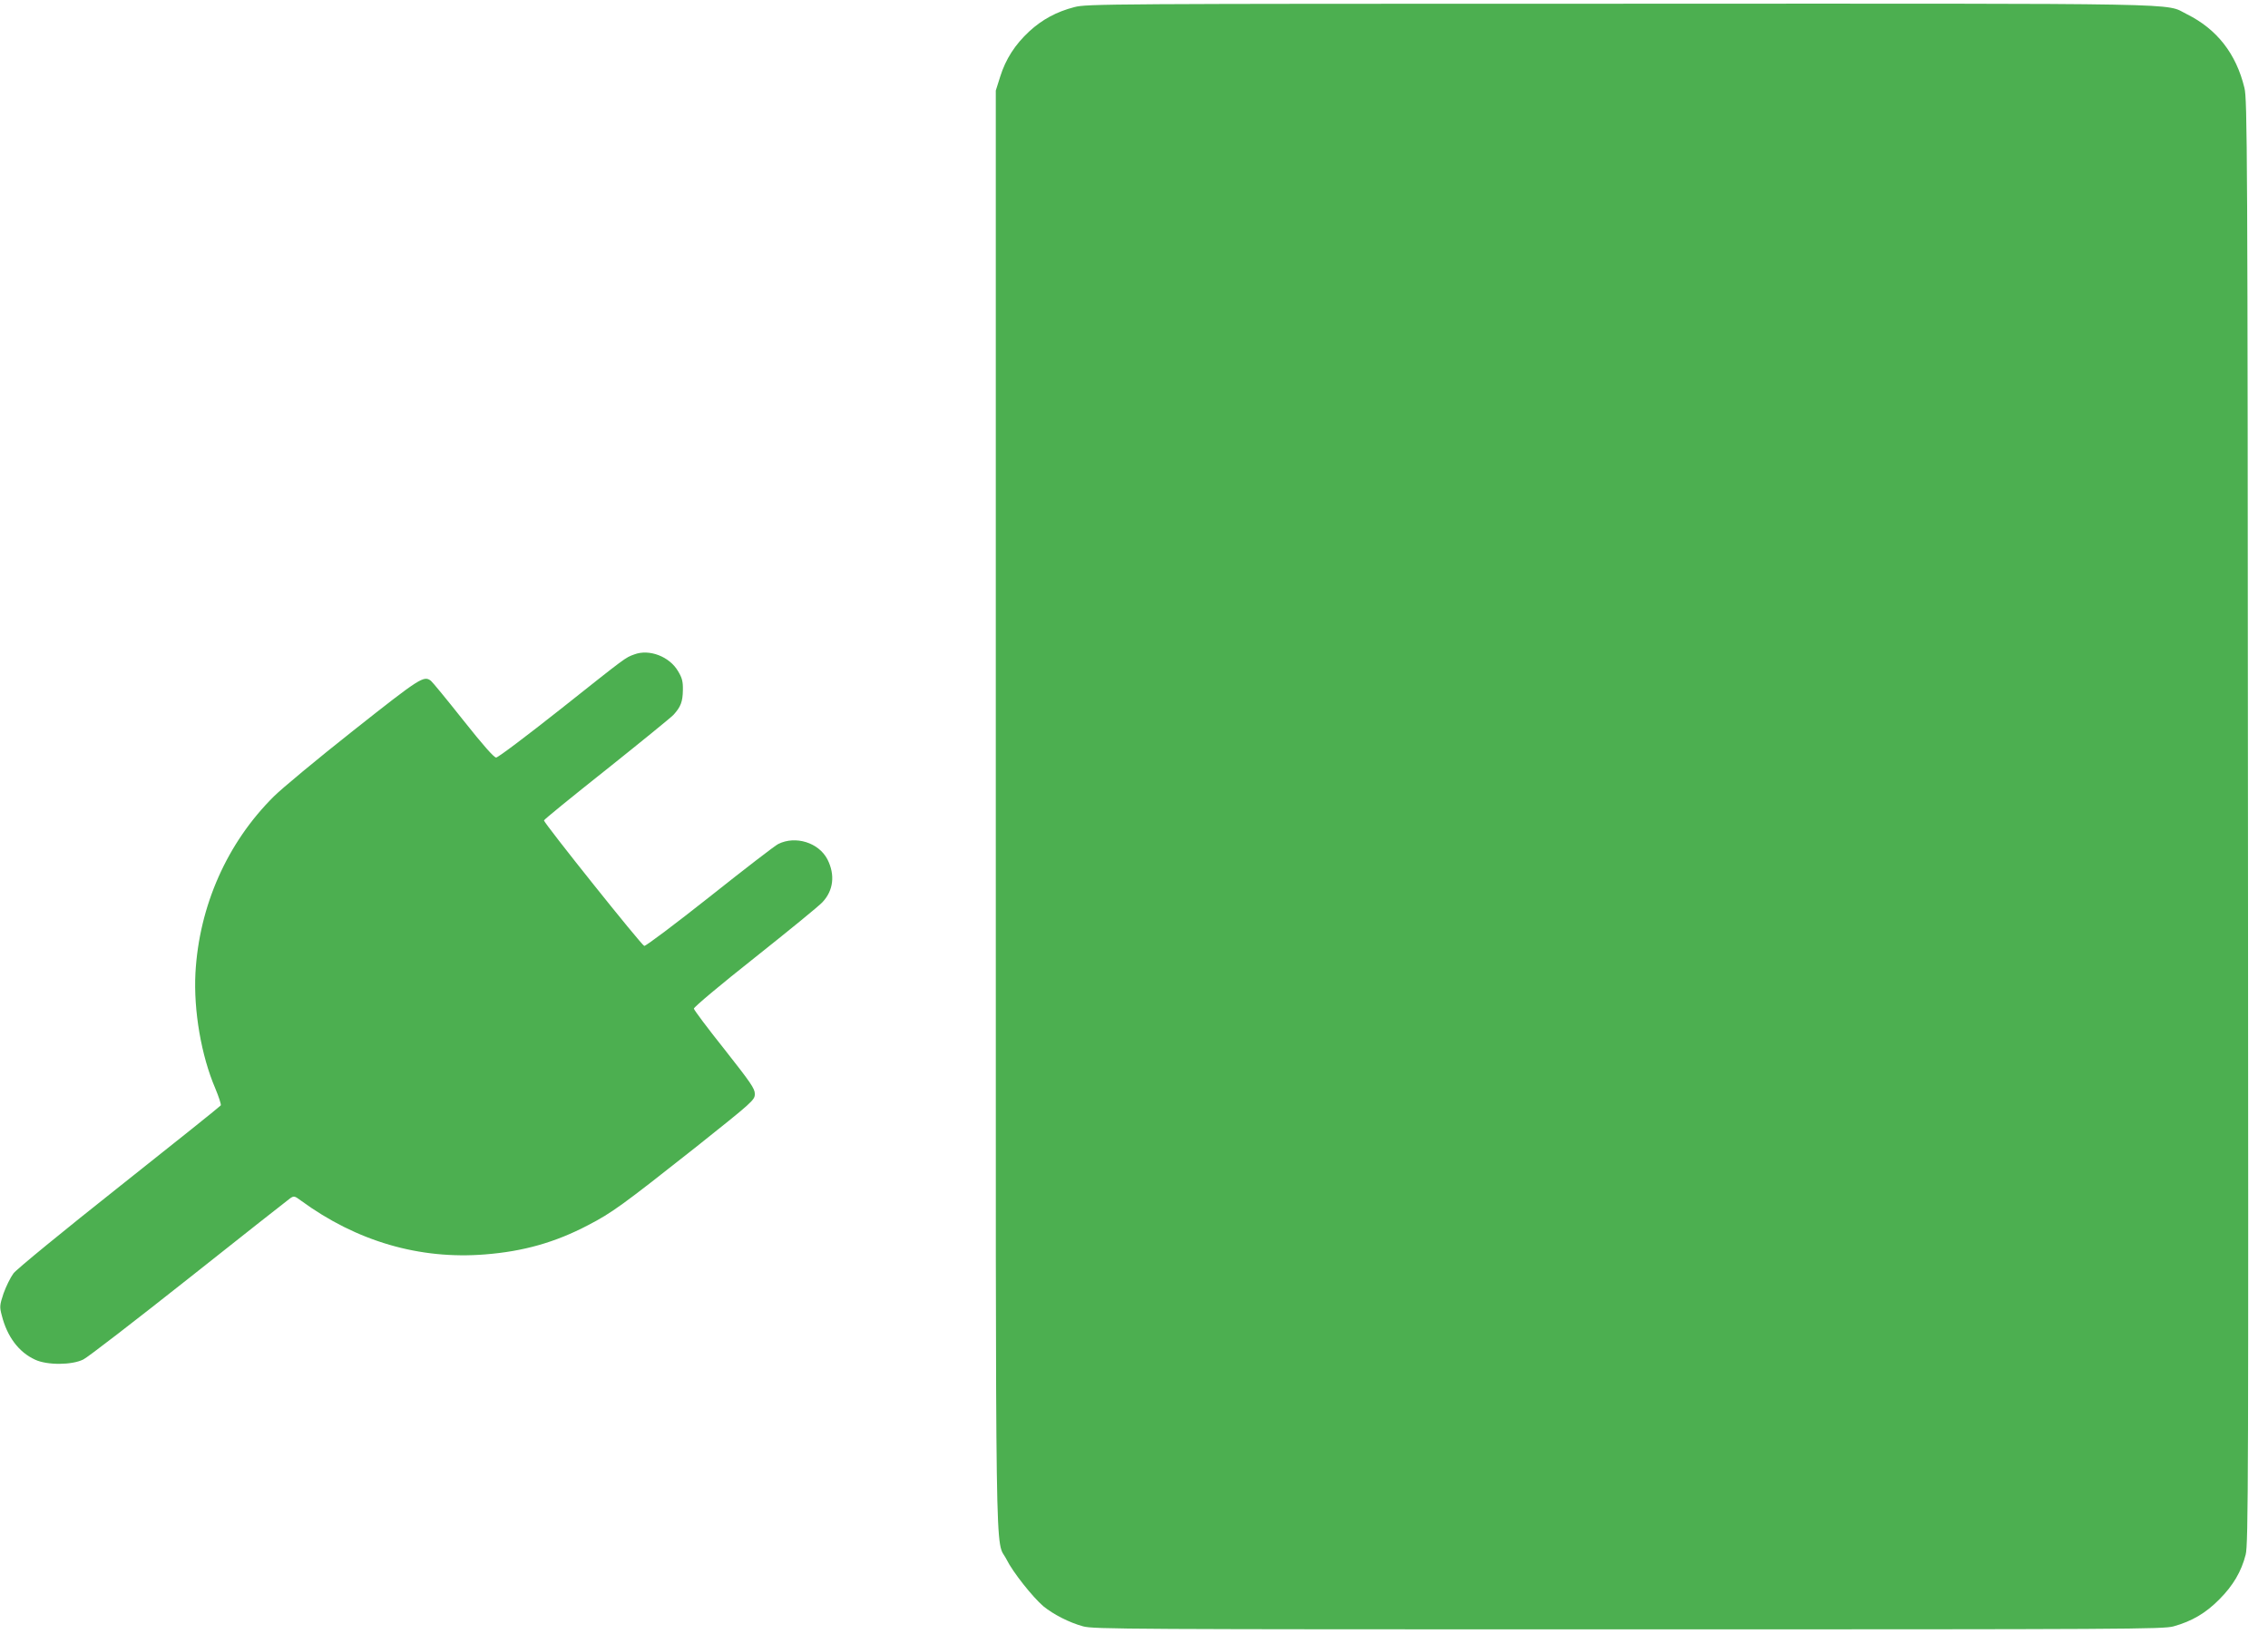
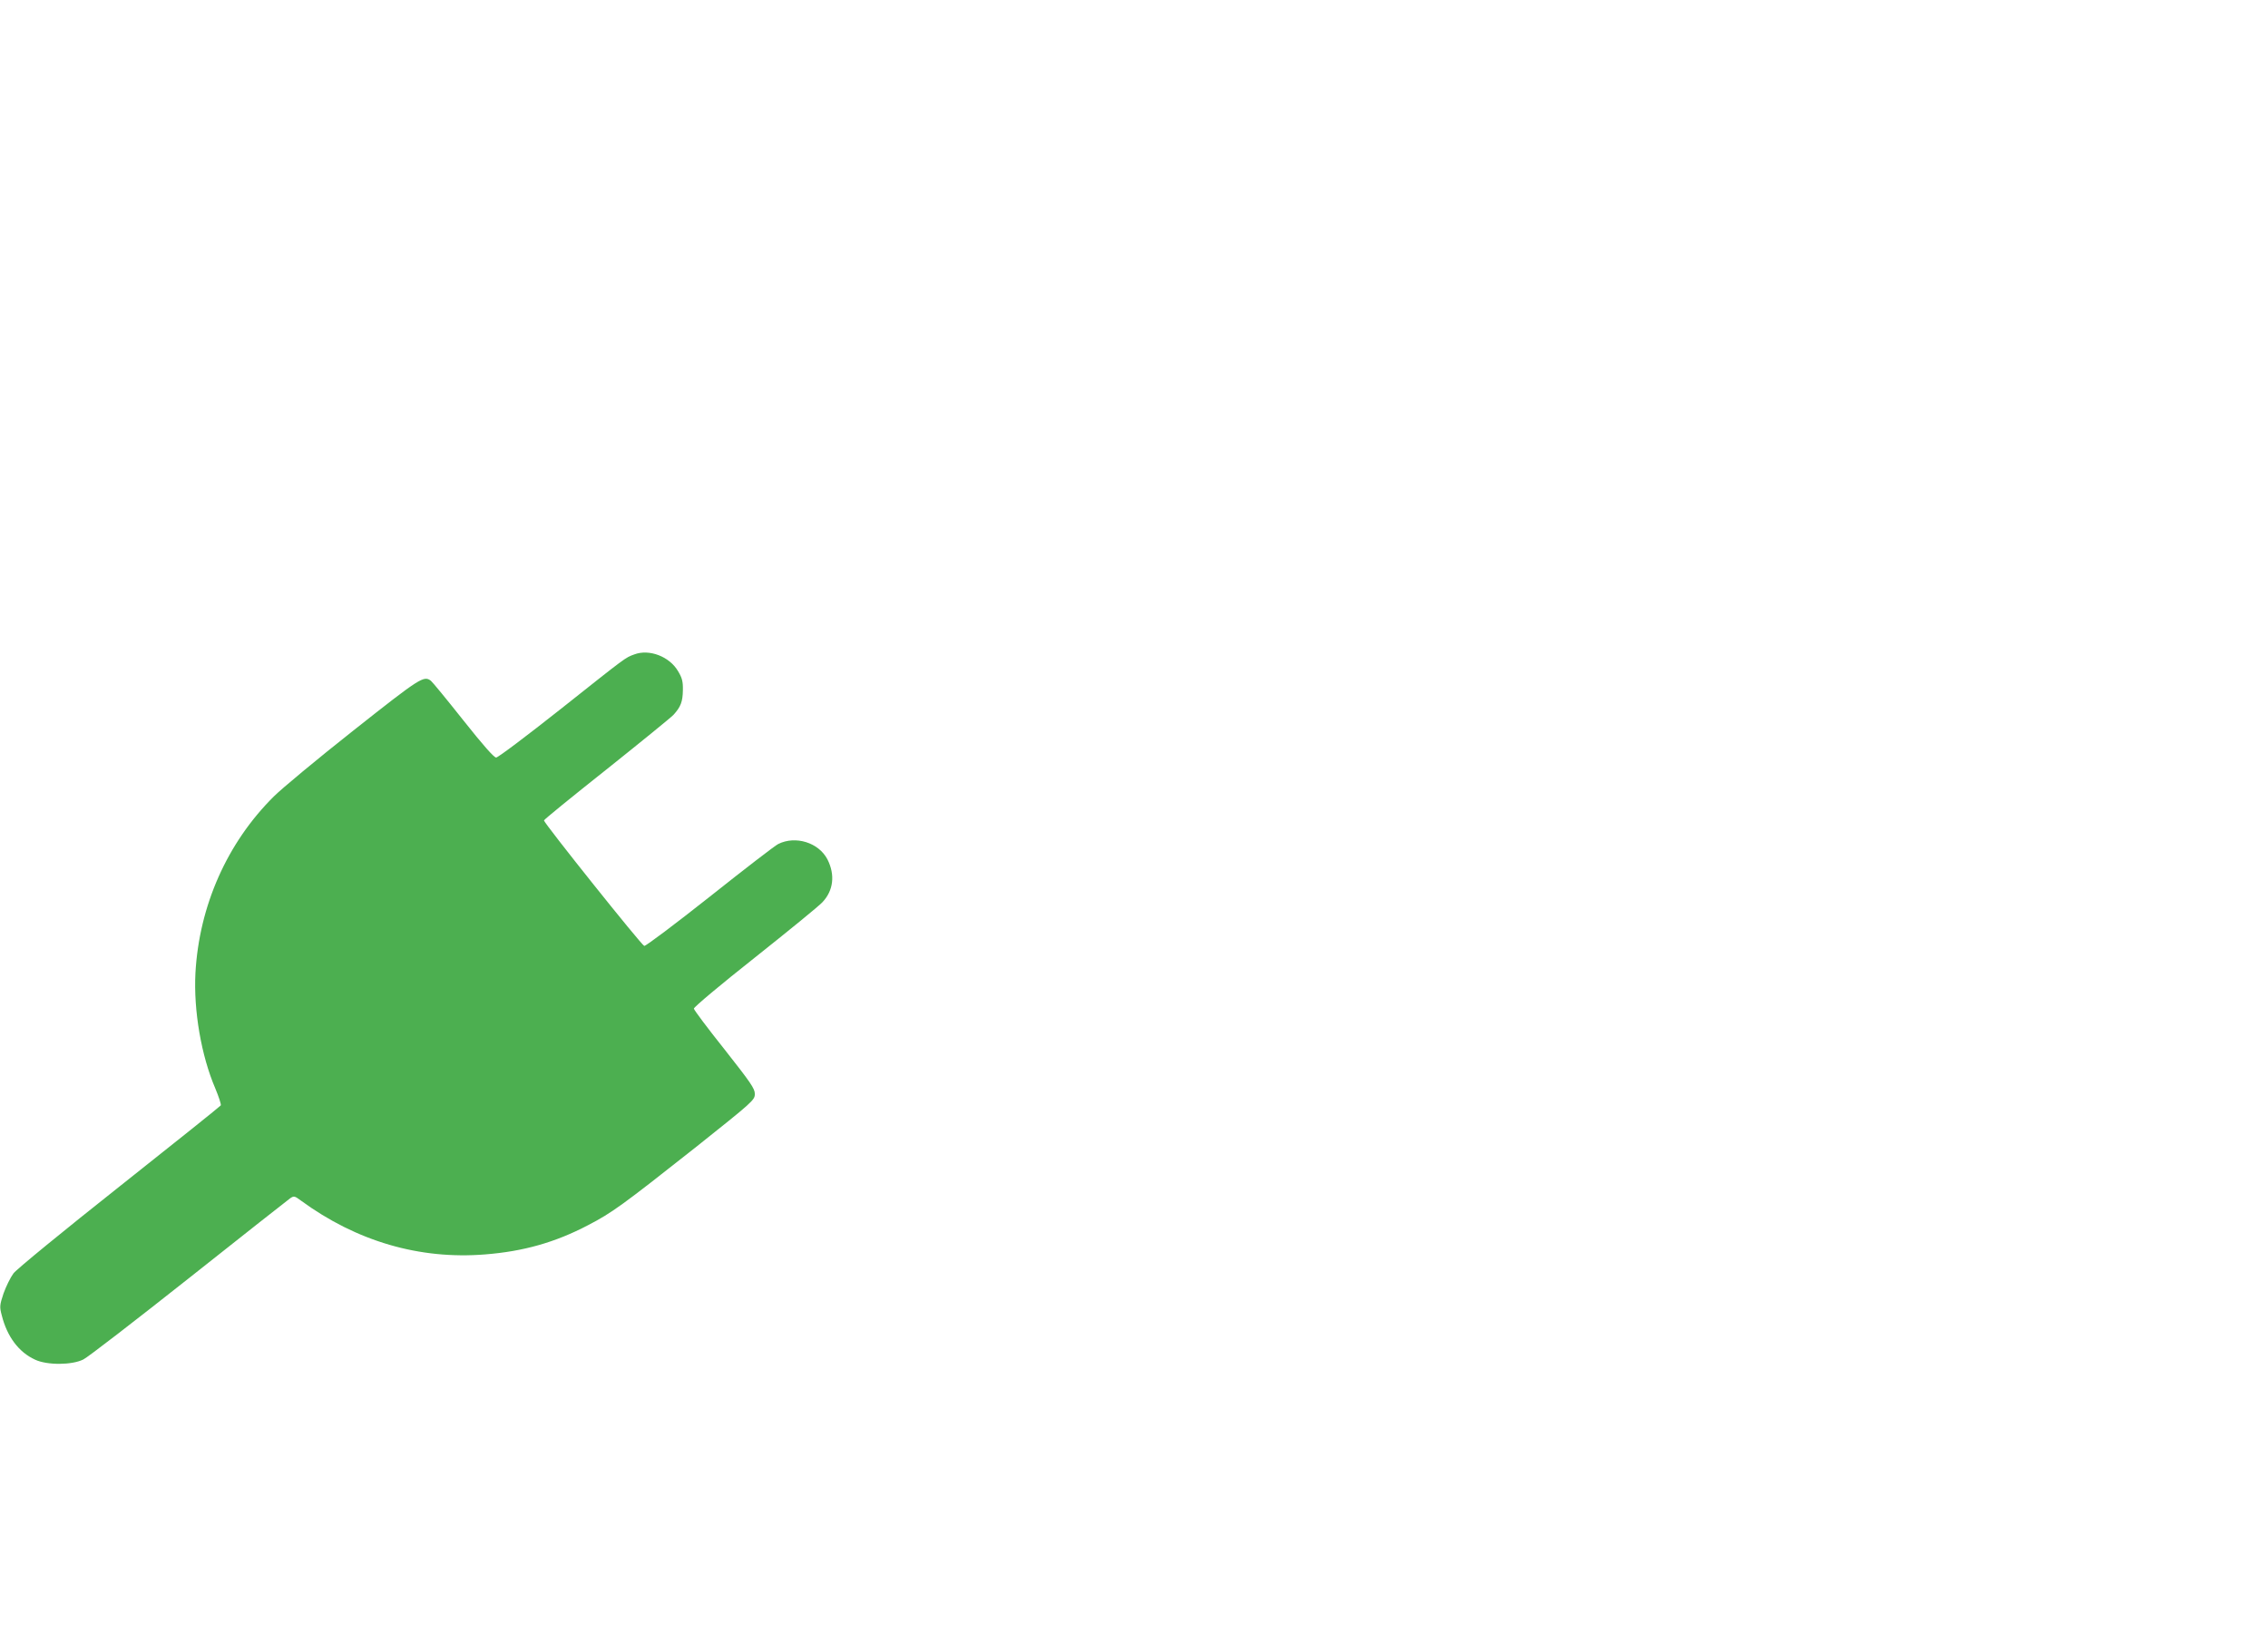
<svg xmlns="http://www.w3.org/2000/svg" version="1.0" width="1280pt" height="922pt" viewBox="0 0 1280 922" preserveAspectRatio="xMidYMid meet">
  <g transform="translate(0,922) scale(0.1,-0.1)" fill="#4caf50" stroke="none">
-     <path d="M6064 9180 c-101 -26 -182 -70 -255 -137 -80 -74 -133 -156 -164 -255 l-25 -79 0 -4056 c0 -4469 -5 -4104 61 -4234 35 -71 148 -213 208 -264 57 -46 144 -91 224 -113 58 -16 254 -17 3077 -17 2823 0 3019 1 3077 17 104 29 182 75 258 152 78 78 125 158 149 253 15 56 16 437 13 4135 -2 3806 -4 4078 -20 4142 -47 194 -156 332 -325 416 -129 64 91 60 -3202 59 -2902 0 -3007 -1 -3076 -19z" />
    <path d="M3580 5527 c-52 -19 -41 -11 -414 -307 -191 -151 -355 -275 -366 -275 -12 0 -74 70 -185 210 -92 116 -174 216 -183 223 -40 31 -60 18 -437 -280 -204 -161 -406 -329 -450 -373 -264 -262 -421 -618 -442 -996 -11 -212 33 -467 112 -651 20 -48 34 -91 31 -96 -3 -5 -260 -211 -572 -458 -312 -247 -581 -467 -598 -490 -17 -23 -42 -74 -56 -113 -22 -66 -23 -76 -10 -124 30 -120 96 -208 188 -250 68 -32 208 -31 272 1 25 12 293 219 595 458 303 240 560 443 573 452 21 14 25 13 60 -13 314 -230 670 -334 1040 -304 216 17 396 68 581 165 135 70 194 113 604 437 329 262 337 269 337 304 0 30 -23 63 -171 251 -95 119 -172 222 -173 230 -1 8 154 138 344 288 190 151 362 291 382 313 62 66 72 154 28 241 -49 95 -180 136 -278 87 -17 -8 -191 -142 -386 -297 -196 -155 -362 -280 -370 -278 -15 3 -566 693 -566 708 0 5 159 134 353 288 193 154 364 293 378 308 41 45 52 74 53 139 1 48 -4 69 -27 107 -48 83 -163 127 -247 95z" />
  </g>
</svg>